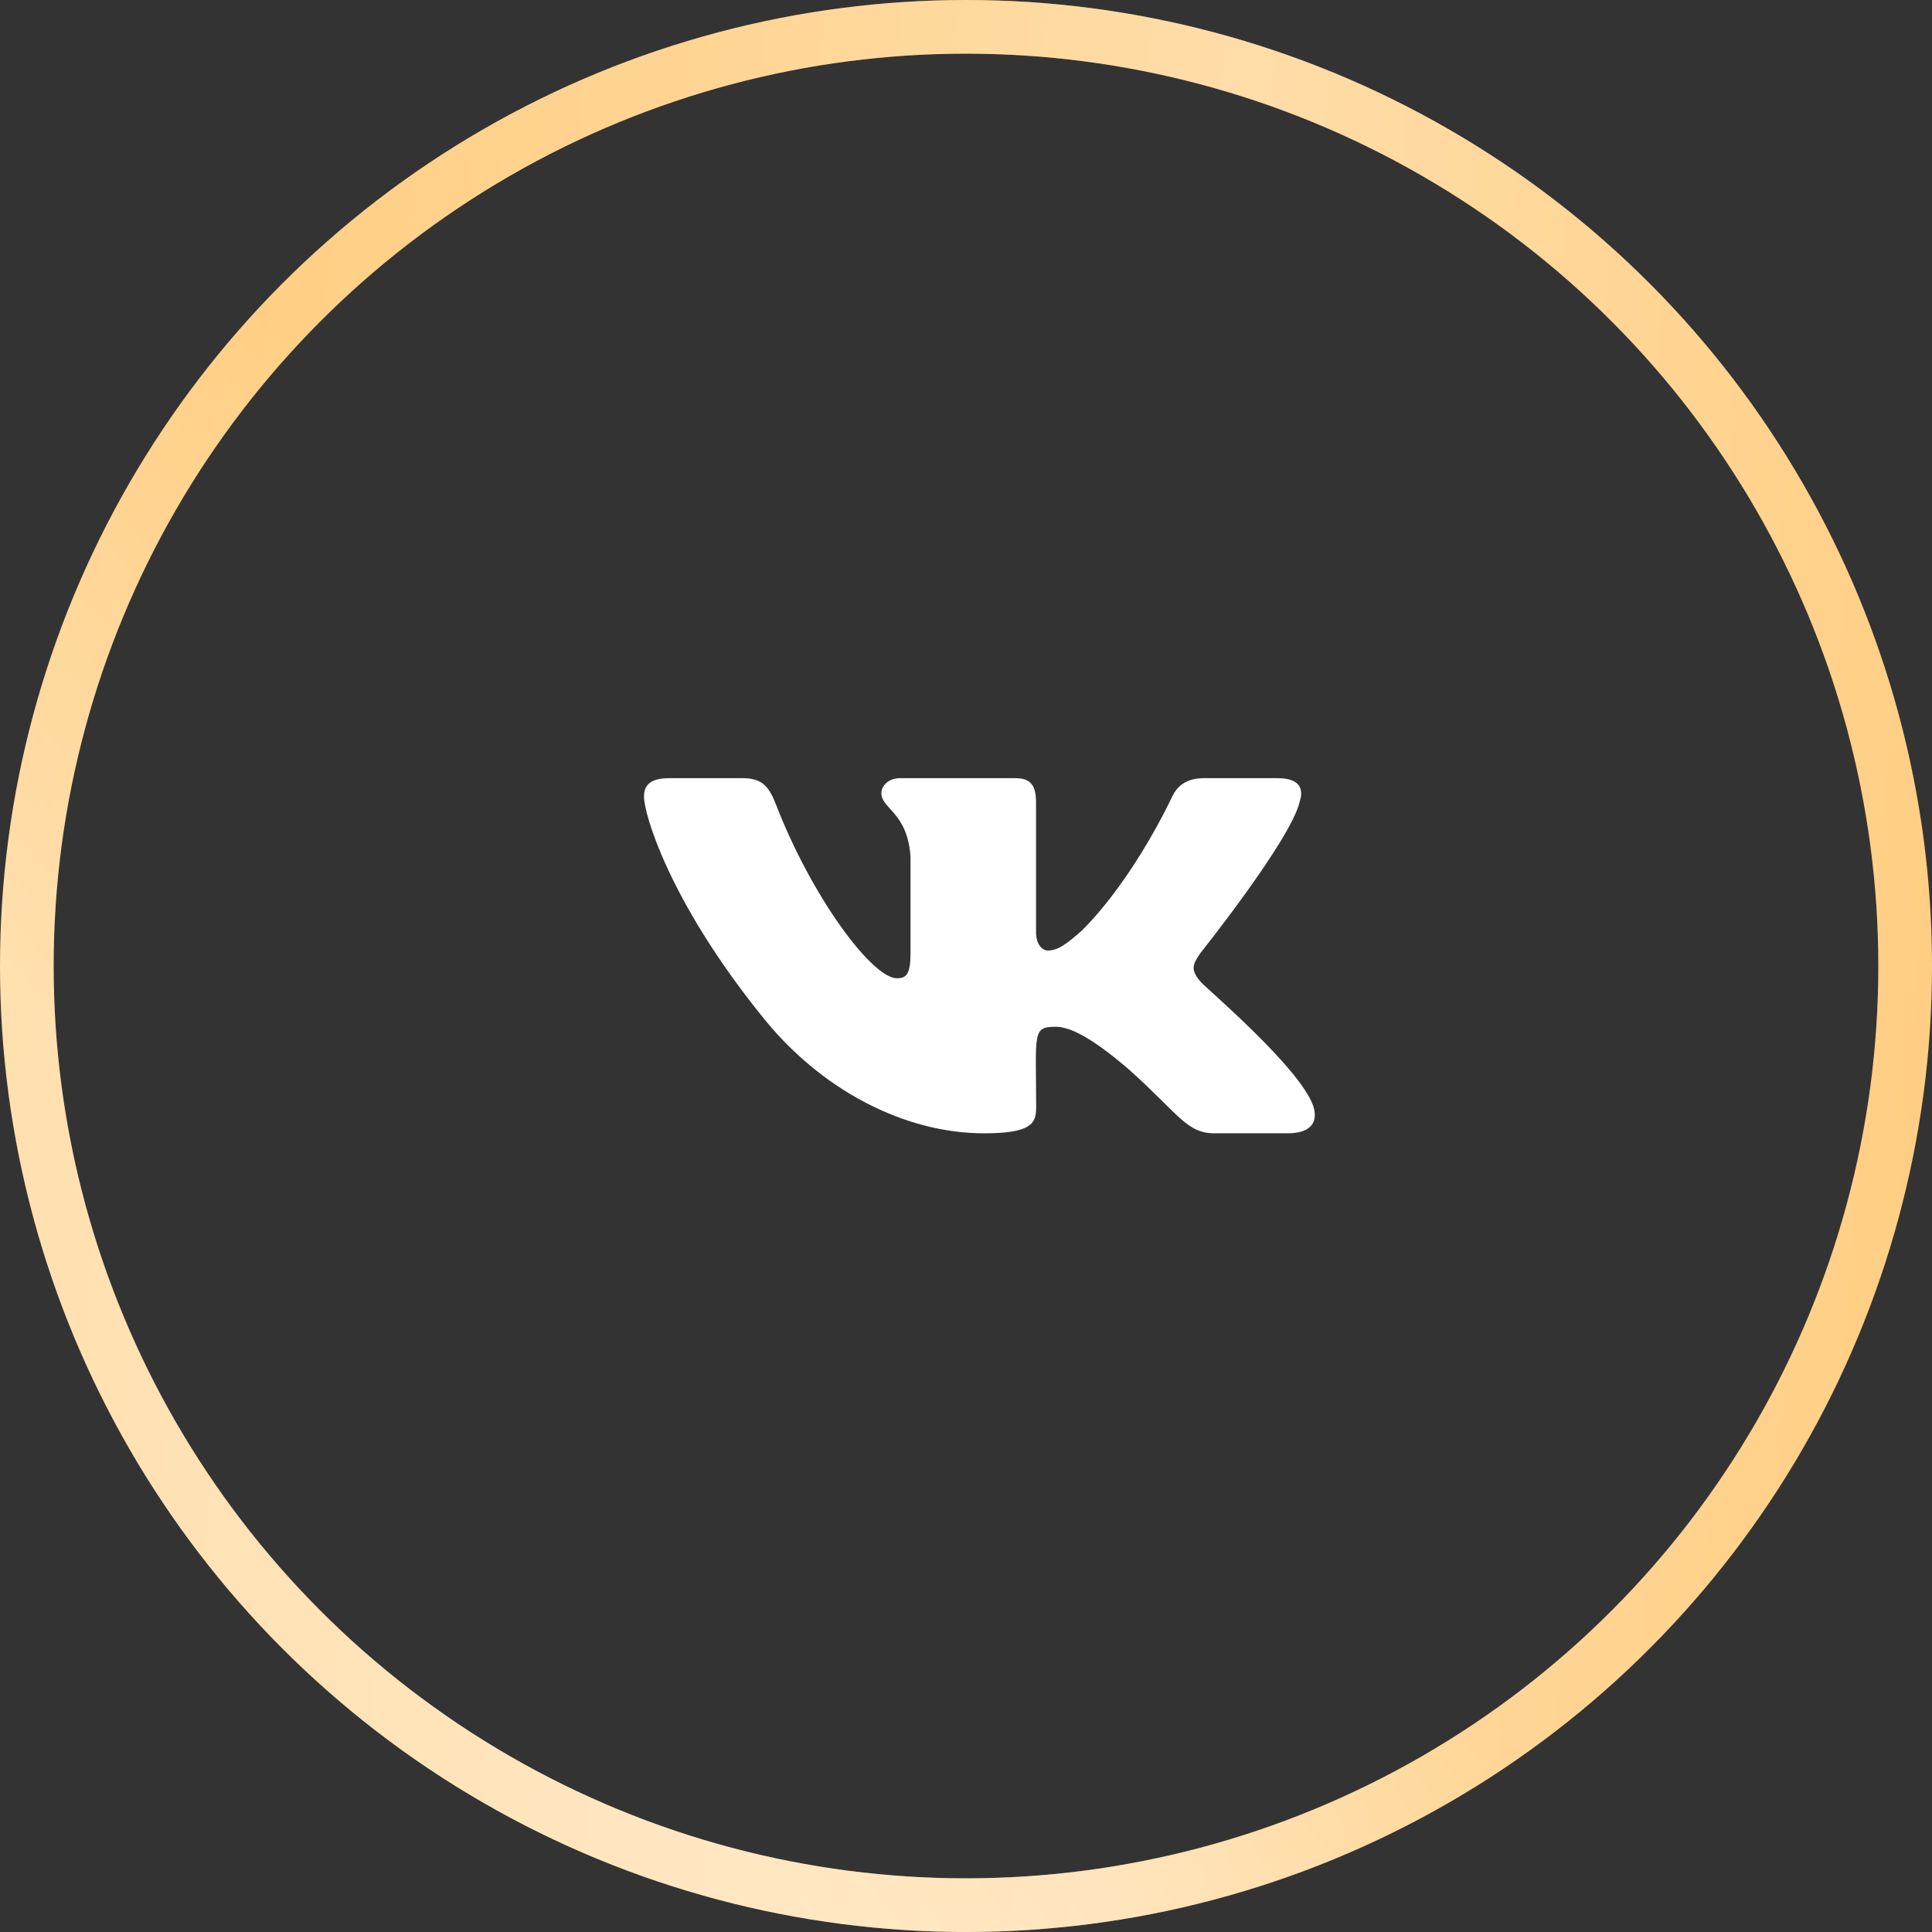
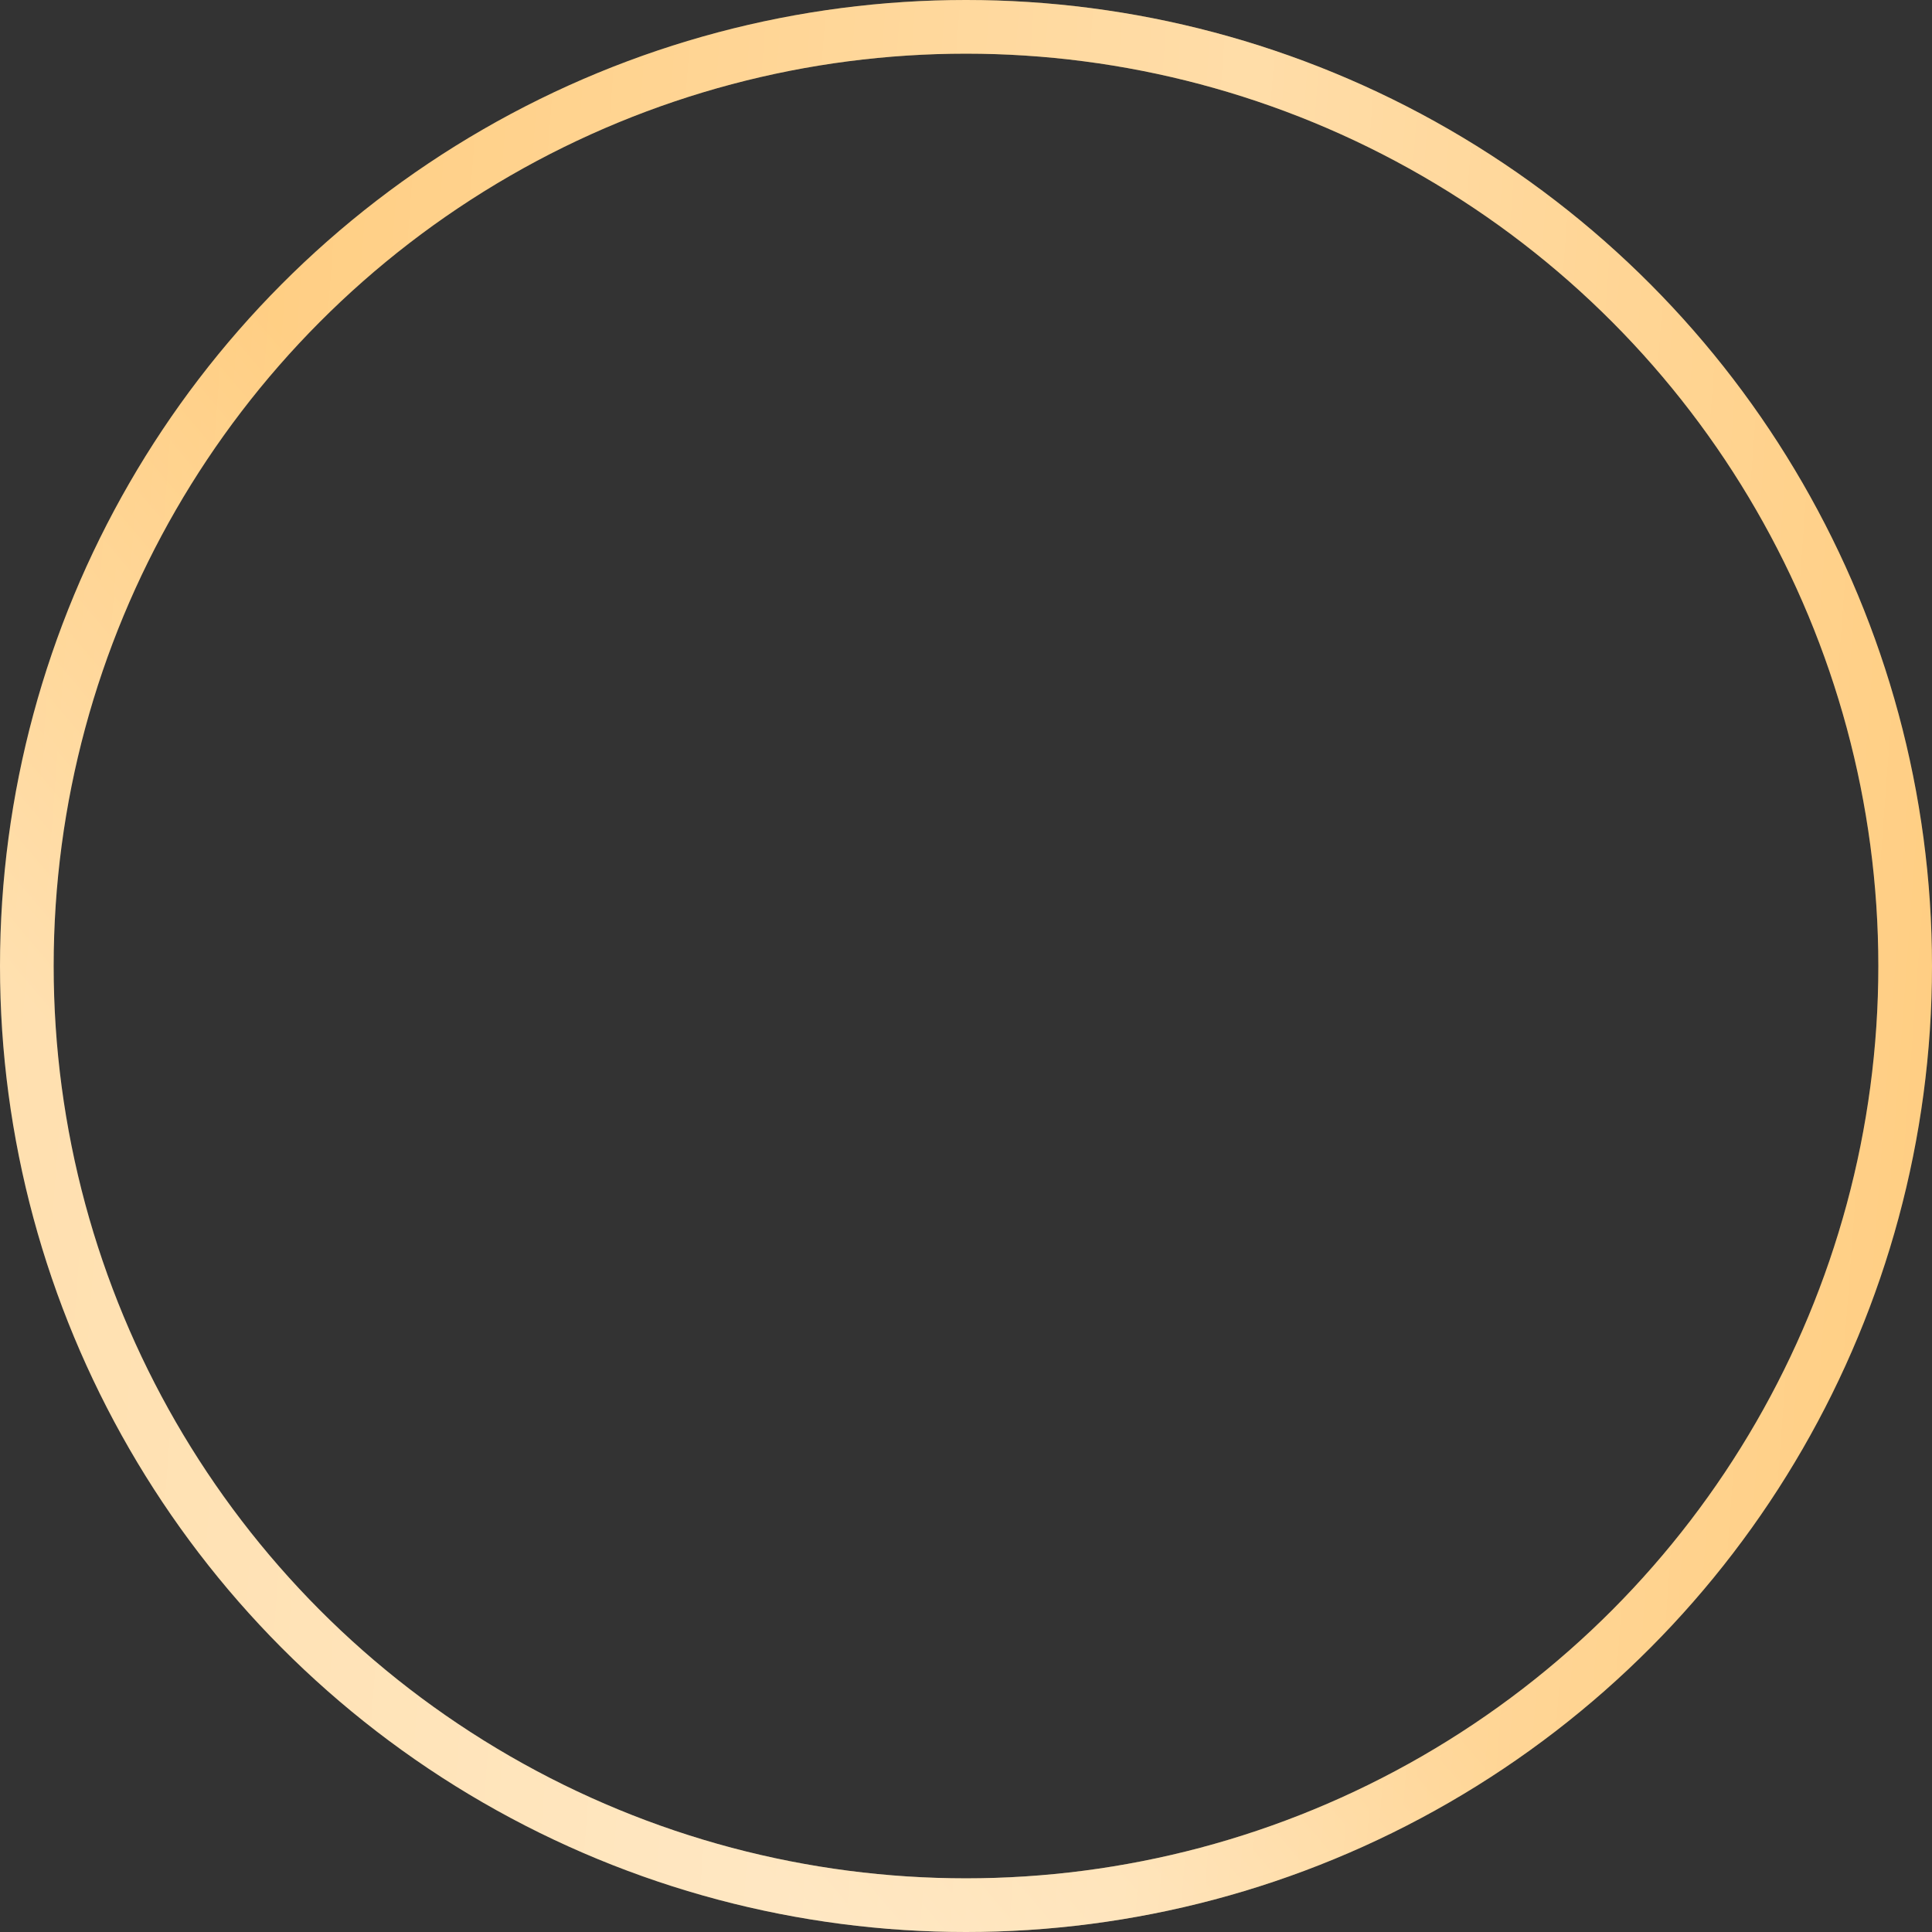
<svg xmlns="http://www.w3.org/2000/svg" width="72" height="72" viewBox="0 0 72 72" fill="none">
  <rect x="0" y="0" width="72" height="72" fill="#333333" stroke="none" />
  <circle cx="36" cy="36" r="35" stroke="url(#paint0_linear_10423_101)" stroke-width="2" />
  <circle cx="36" cy="36" r="35" stroke="url(#paint1_linear_10423_101)" stroke-opacity="0.39" stroke-width="2" />
-   <path d="M48.43 29.898C48.602 29.381 48.43 29 47.604 29H44.871C44.174 29 43.854 29.327 43.682 29.691C43.682 29.691 42.29 32.714 40.322 34.675C39.687 35.241 39.394 35.423 39.046 35.423C38.874 35.423 38.61 35.241 38.61 34.724V29.898C38.61 29.277 38.415 29 37.84 29H33.542C33.106 29 32.846 29.29 32.846 29.558C32.846 30.146 33.83 30.282 33.932 31.937V35.527C33.932 36.312 33.774 36.457 33.426 36.457C32.498 36.457 30.242 33.421 28.905 29.947C28.636 29.273 28.372 29 27.671 29H24.938C24.158 29 24 29.327 24 29.691C24 30.336 24.928 33.541 28.321 37.777C30.581 40.668 33.765 42.235 36.661 42.235C38.401 42.235 38.614 41.888 38.614 41.288C38.614 38.525 38.457 38.265 39.329 38.265C39.733 38.265 40.429 38.447 42.053 39.84C43.91 41.495 44.216 42.235 45.256 42.235H47.989C48.769 42.235 49.163 41.888 48.936 41.201C48.416 39.758 44.903 36.788 44.745 36.59C44.342 36.126 44.458 35.92 44.745 35.506C44.75 35.502 48.087 31.316 48.43 29.898Z" fill="white" />
  <defs>
    <linearGradient id="paint0_linear_10423_101" x1="12.96" y1="15.12" x2="-4.973" y2="30.338" gradientUnits="userSpaceOnUse">
      <stop stop-color="#FFC771" />
      <stop offset="1" stop-color="#FFDDA8" />
    </linearGradient>
    <linearGradient id="paint1_linear_10423_101" x1="84.208" y1="59.795" x2="-12.133" y2="52.6" gradientUnits="userSpaceOnUse">
      <stop stop-color="white" stop-opacity="0" />
      <stop offset="0.432" stop-color="white" />
      <stop offset="1" stop-color="white" stop-opacity="0" />
    </linearGradient>
  </defs>
</svg>